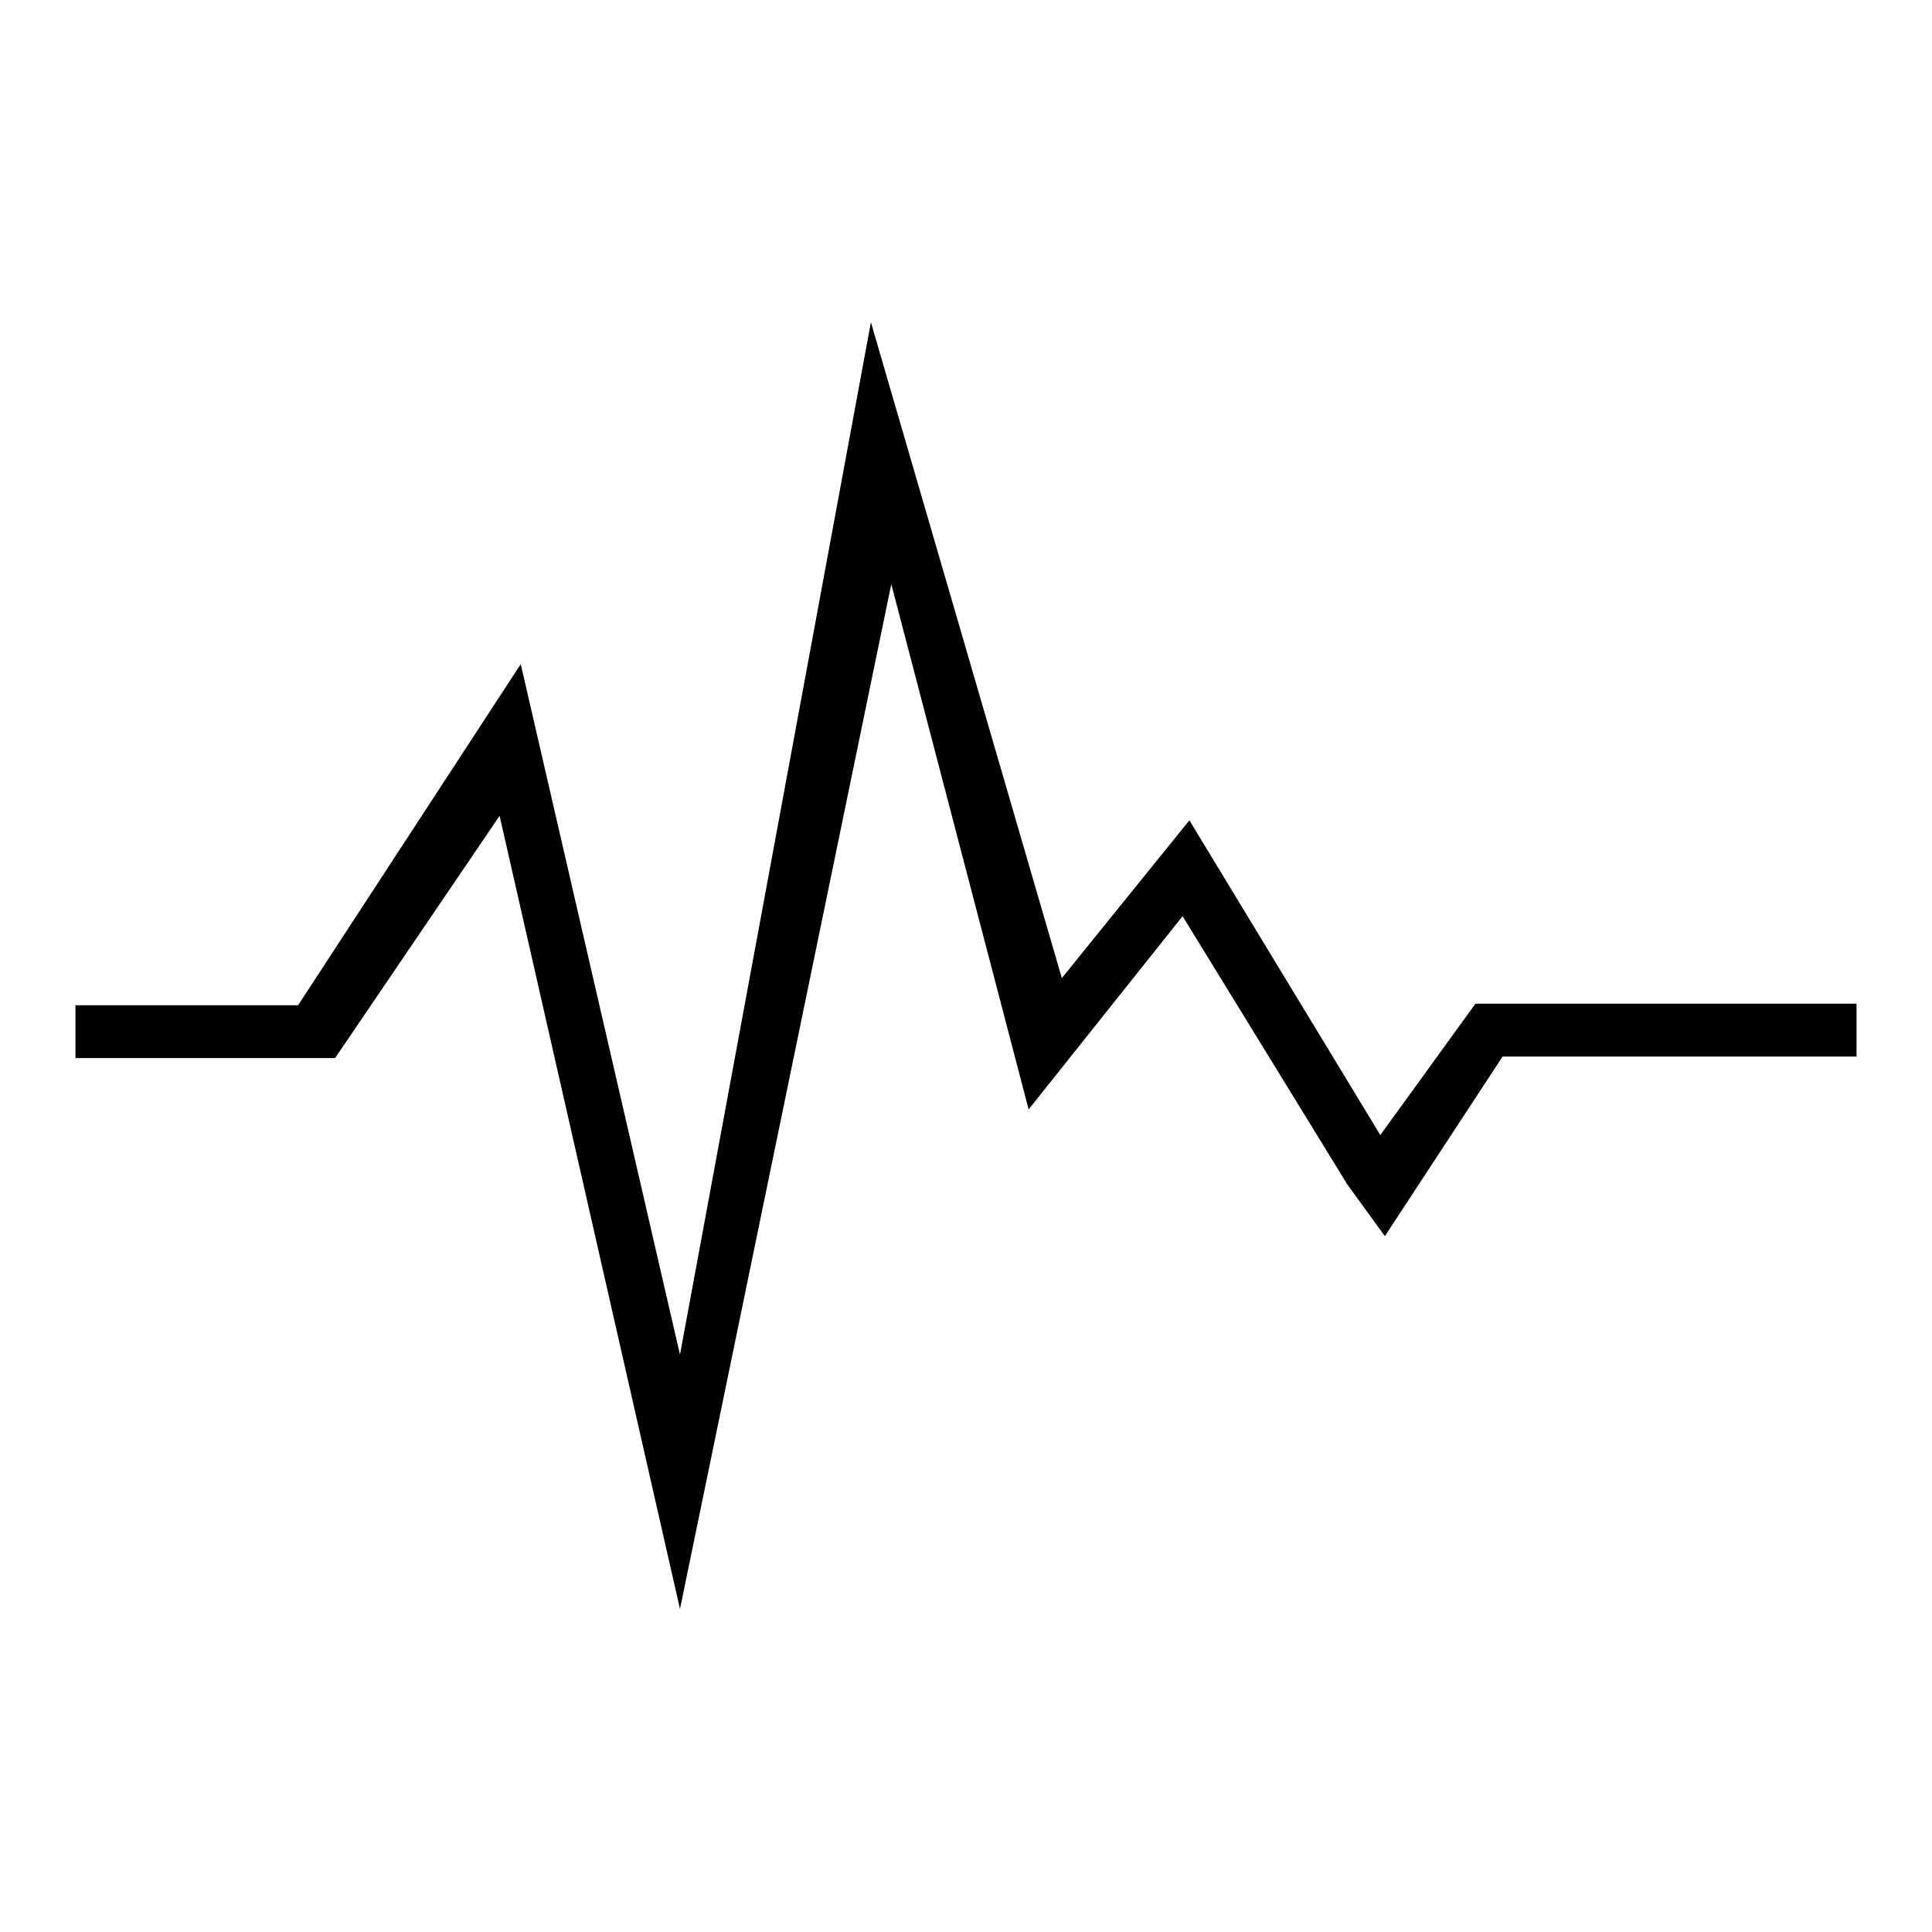
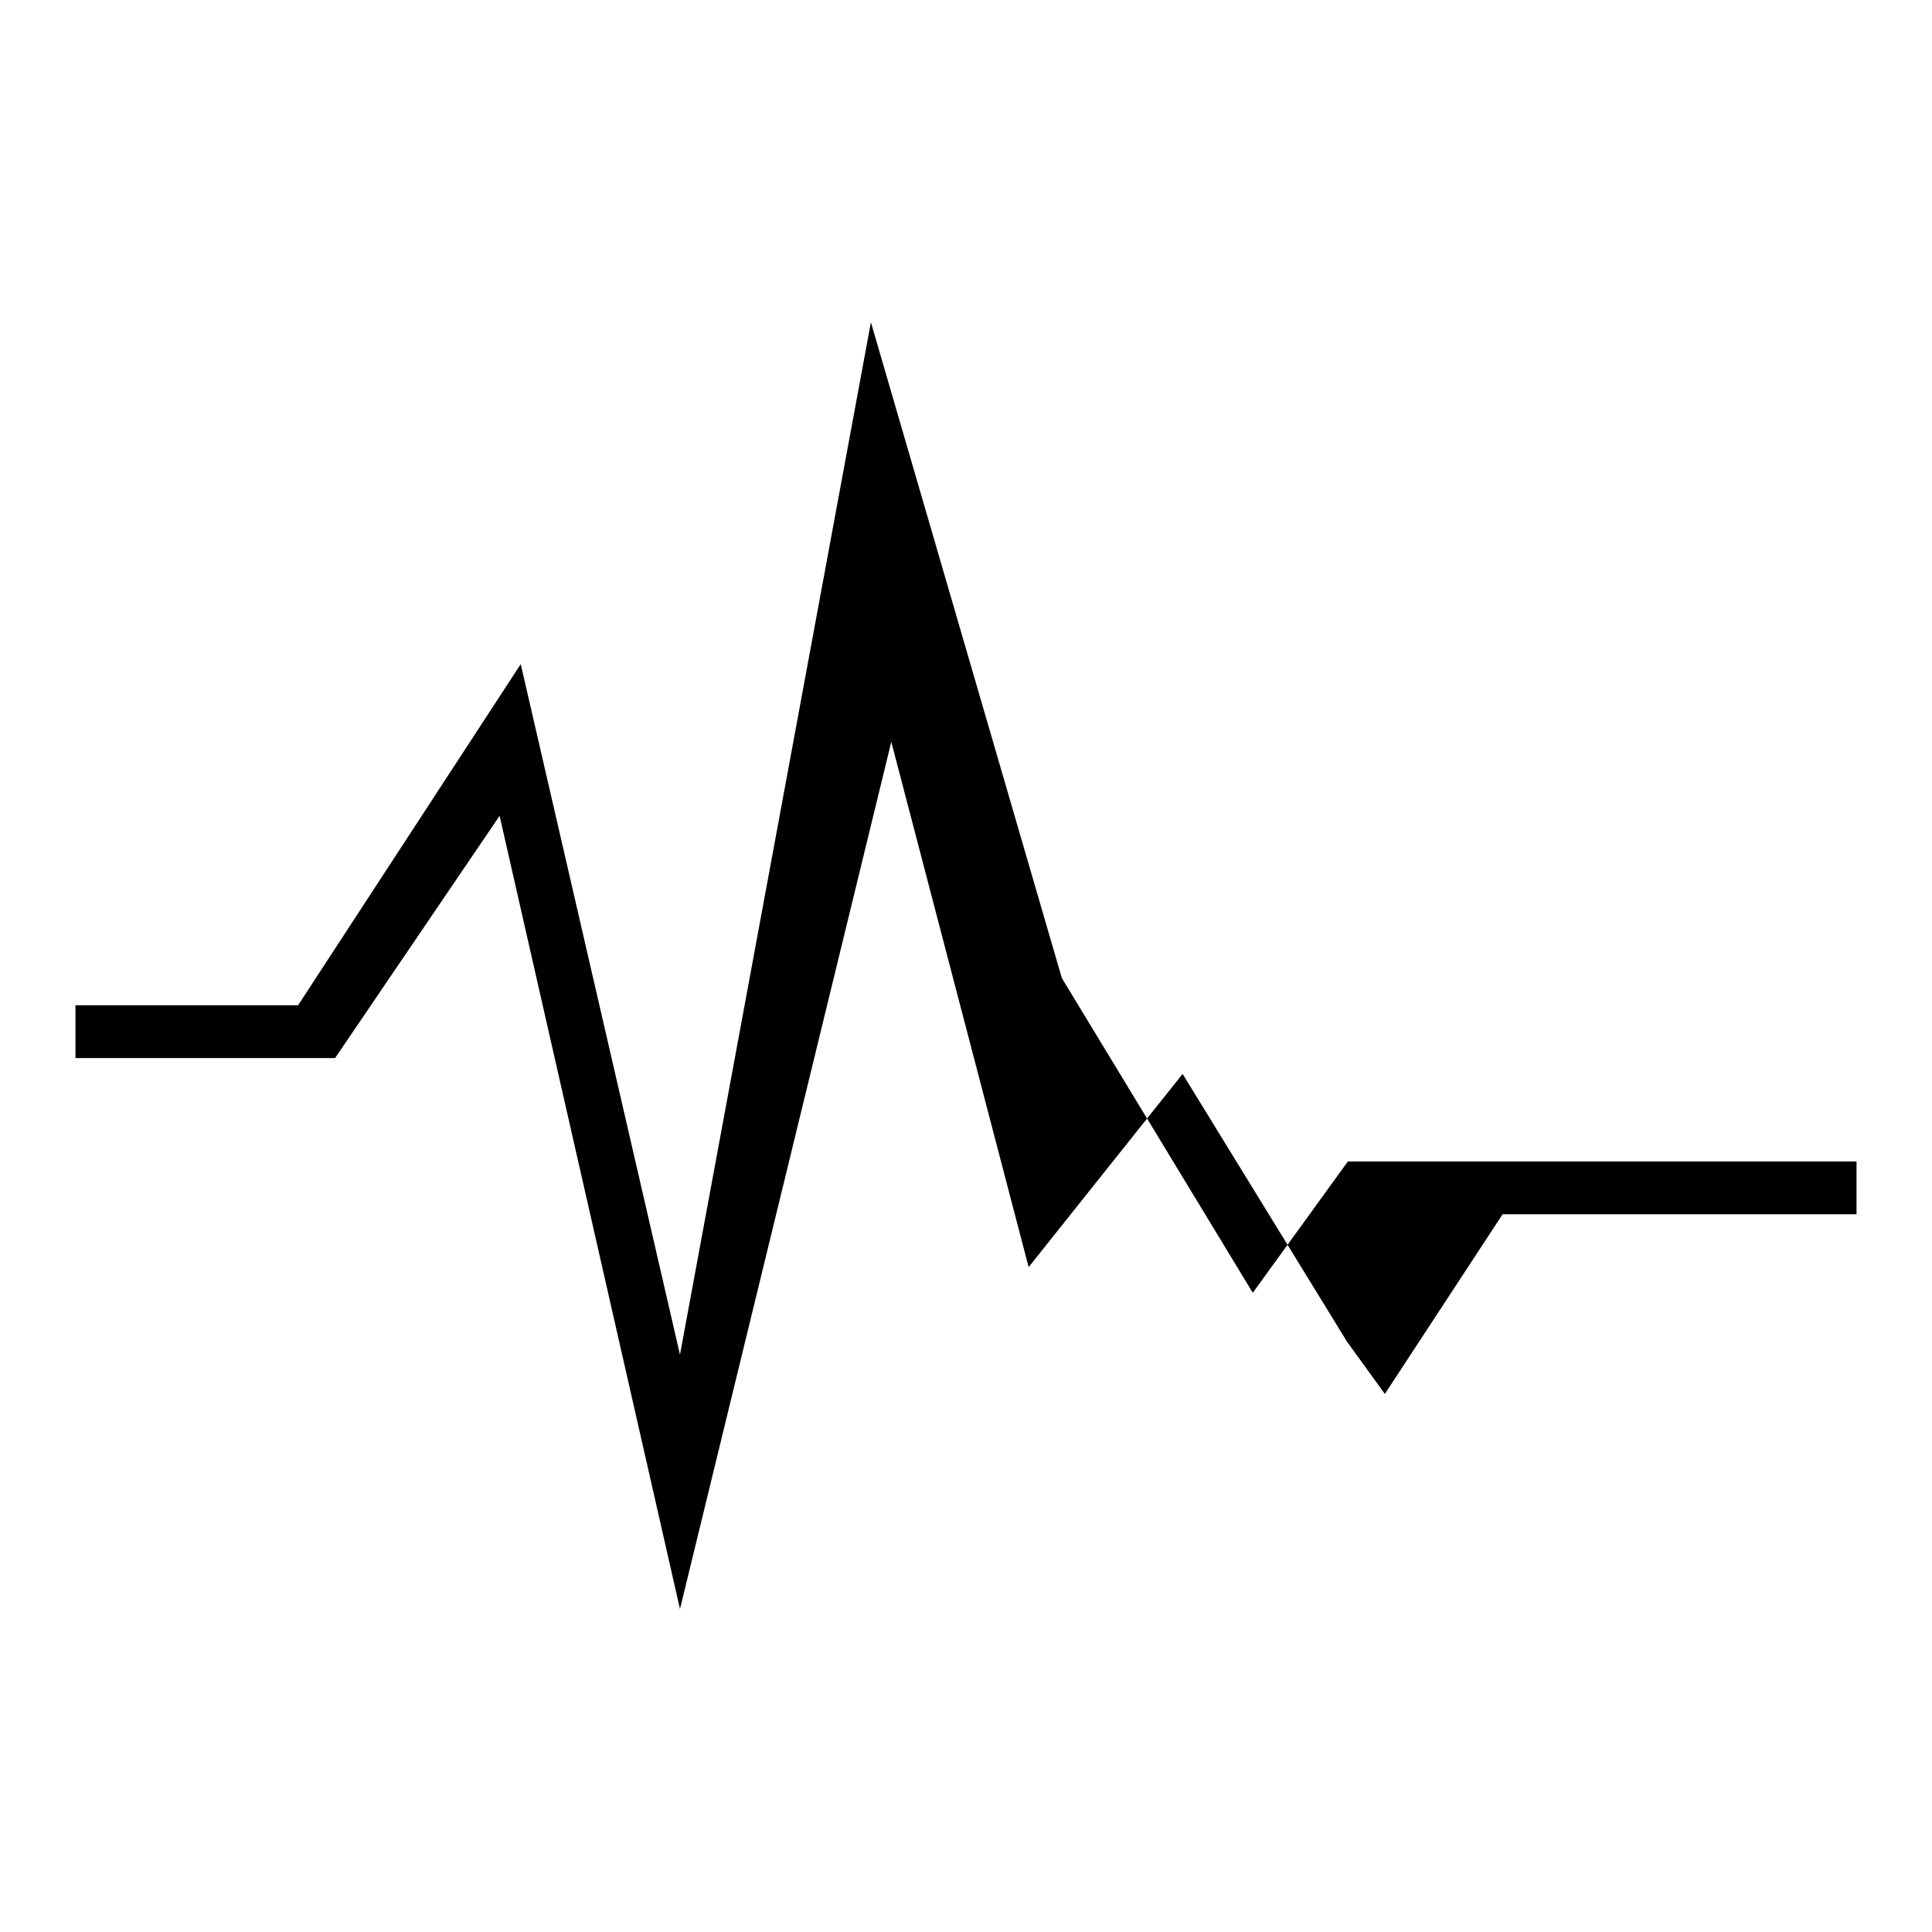
<svg xmlns="http://www.w3.org/2000/svg" version="1.1" x="0px" y="0px" viewBox="0 0 256 256" enable-background="new 0 0 256 256" xml:space="preserve">
  <g>
-     <path fill="#000000" d="M10,133.2h29.5L69,88l21.1,91.5l25.3-136.8l25.3,86.9l16.9-20.9l25.3,41.7l12.6-17.4H246v7h-46.9 l-15.6,23.8l-5-6.9l-21.8-35.5l-20.4,25.6l0,0l-18.2-69.6L90.1,213.2L66.2,108.1l-21.8,32.1H10V133.2z" />
+     <path fill="#000000" d="M10,133.2h29.5L69,88l21.1,91.5l25.3-136.8l25.3,86.9l25.3,41.7l12.6-17.4H246v7h-46.9 l-15.6,23.8l-5-6.9l-21.8-35.5l-20.4,25.6l0,0l-18.2-69.6L90.1,213.2L66.2,108.1l-21.8,32.1H10V133.2z" />
  </g>
</svg>